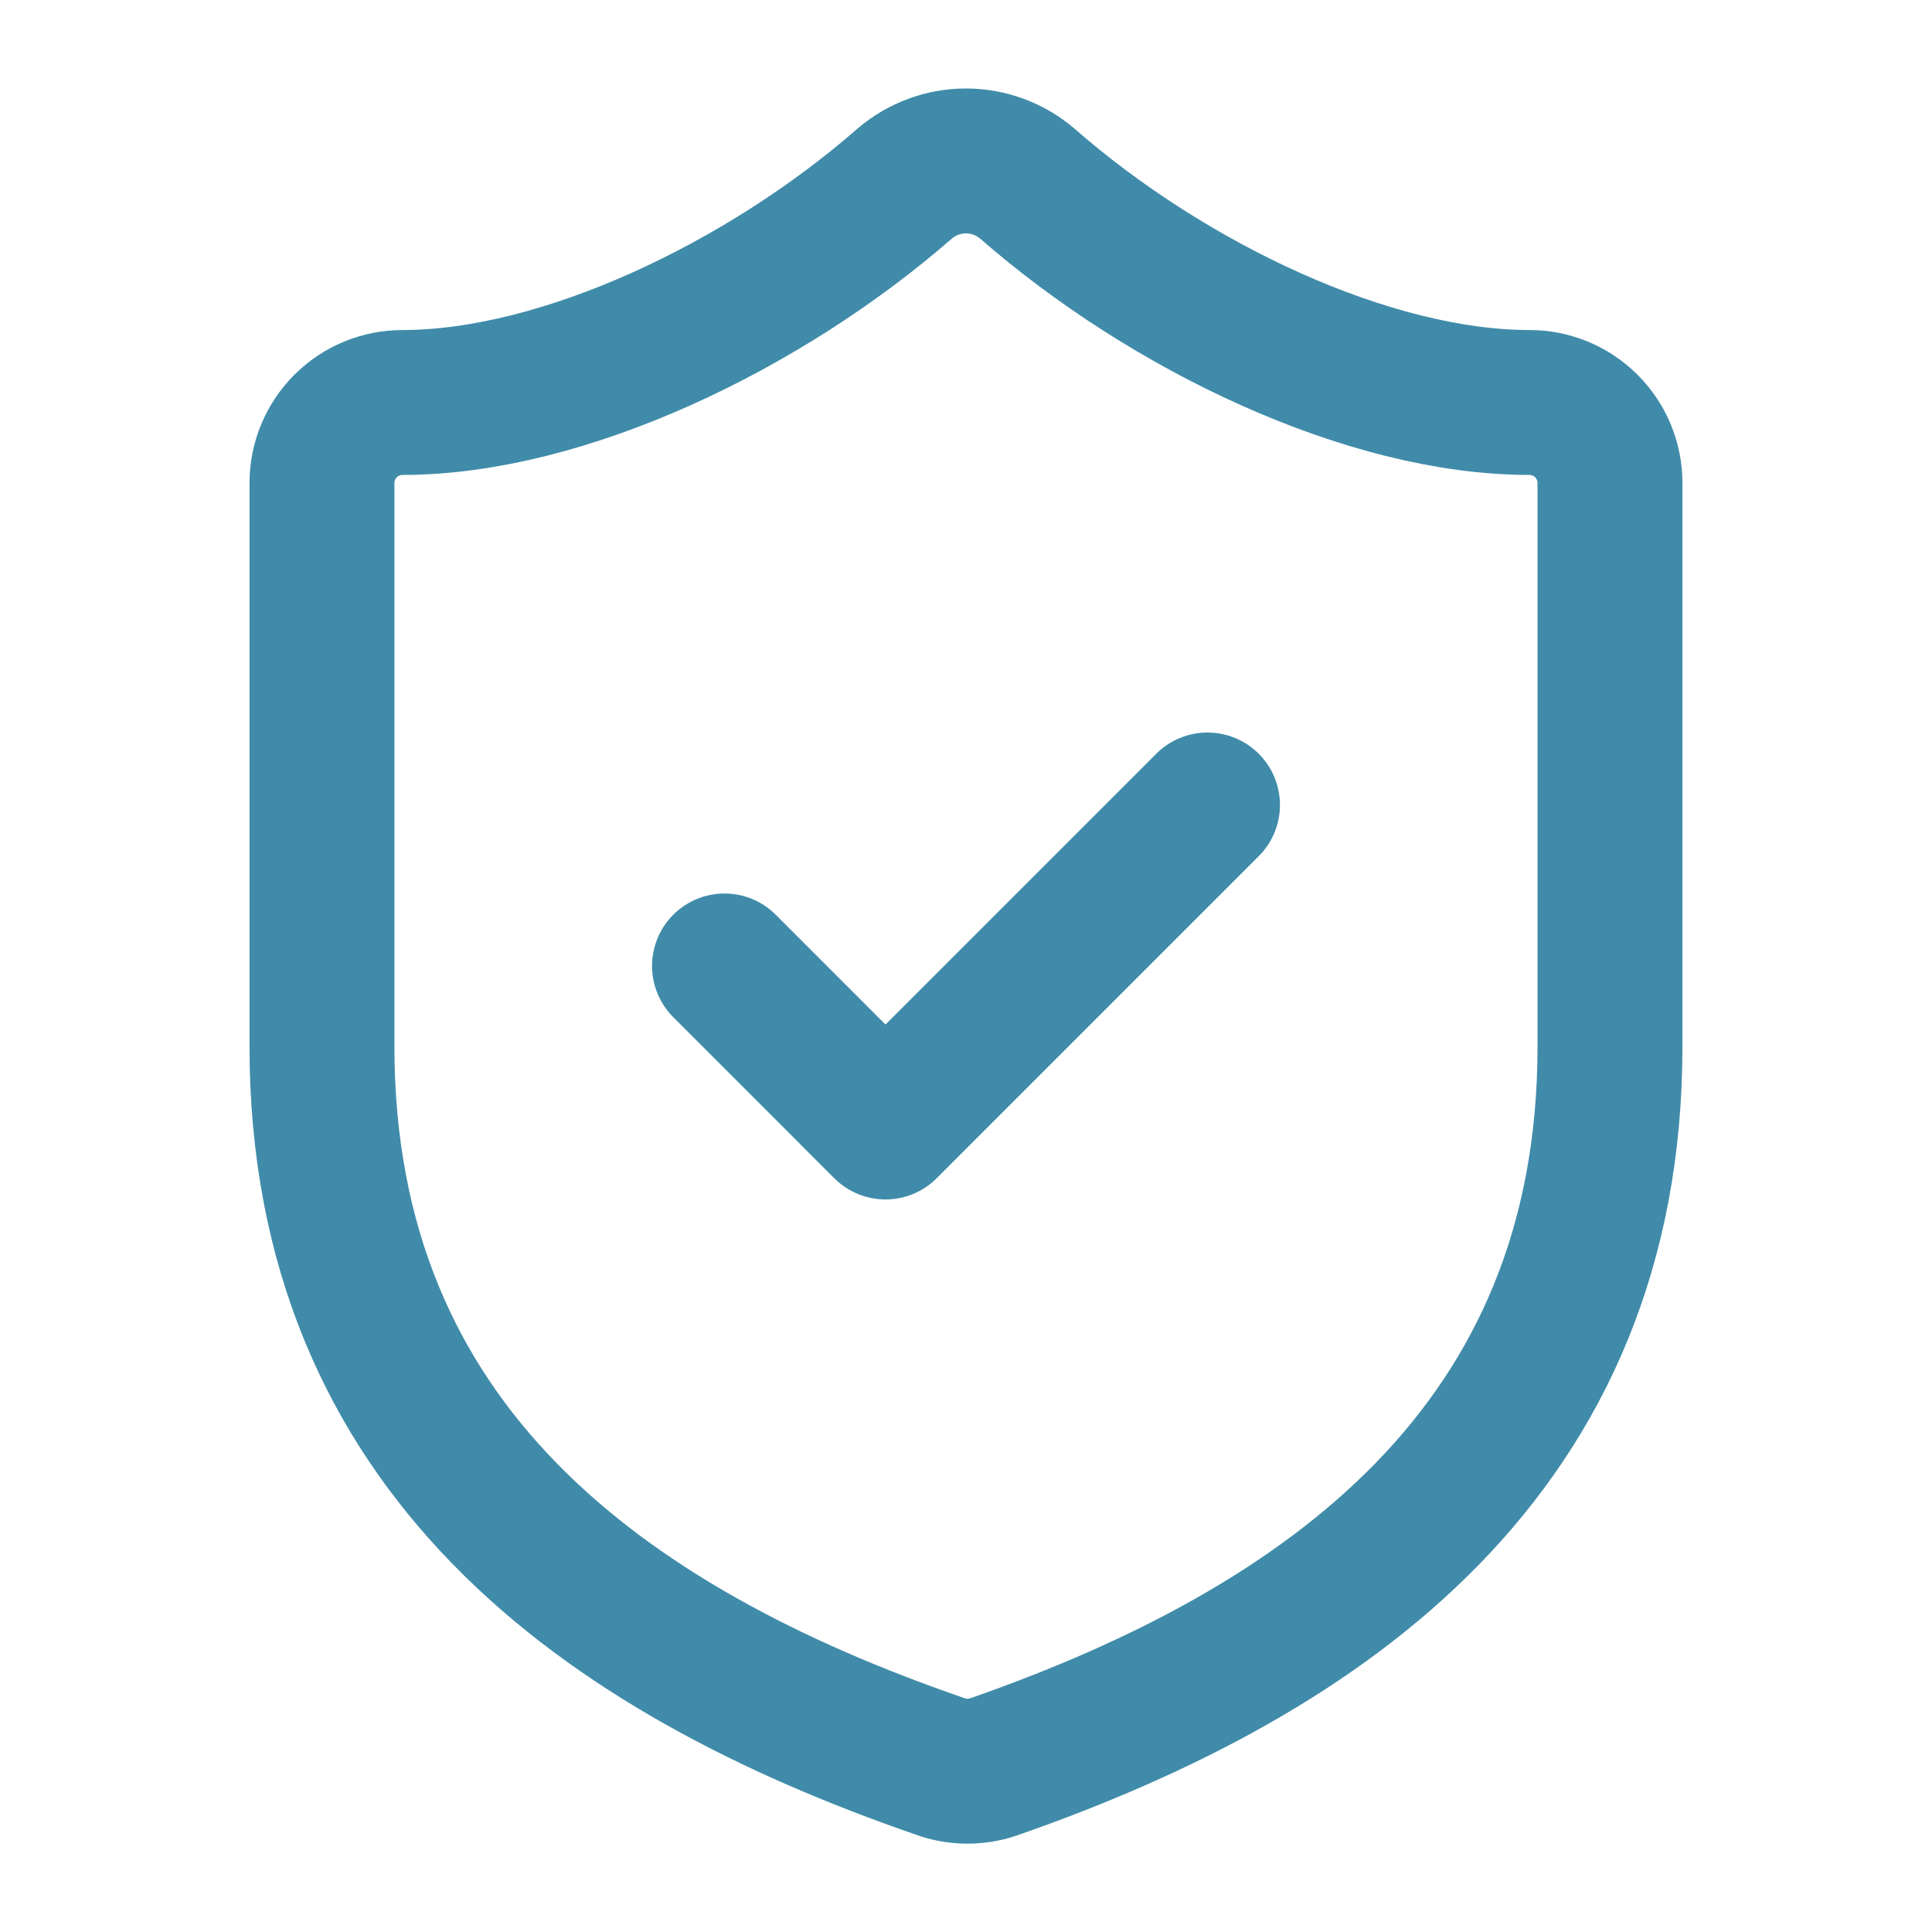
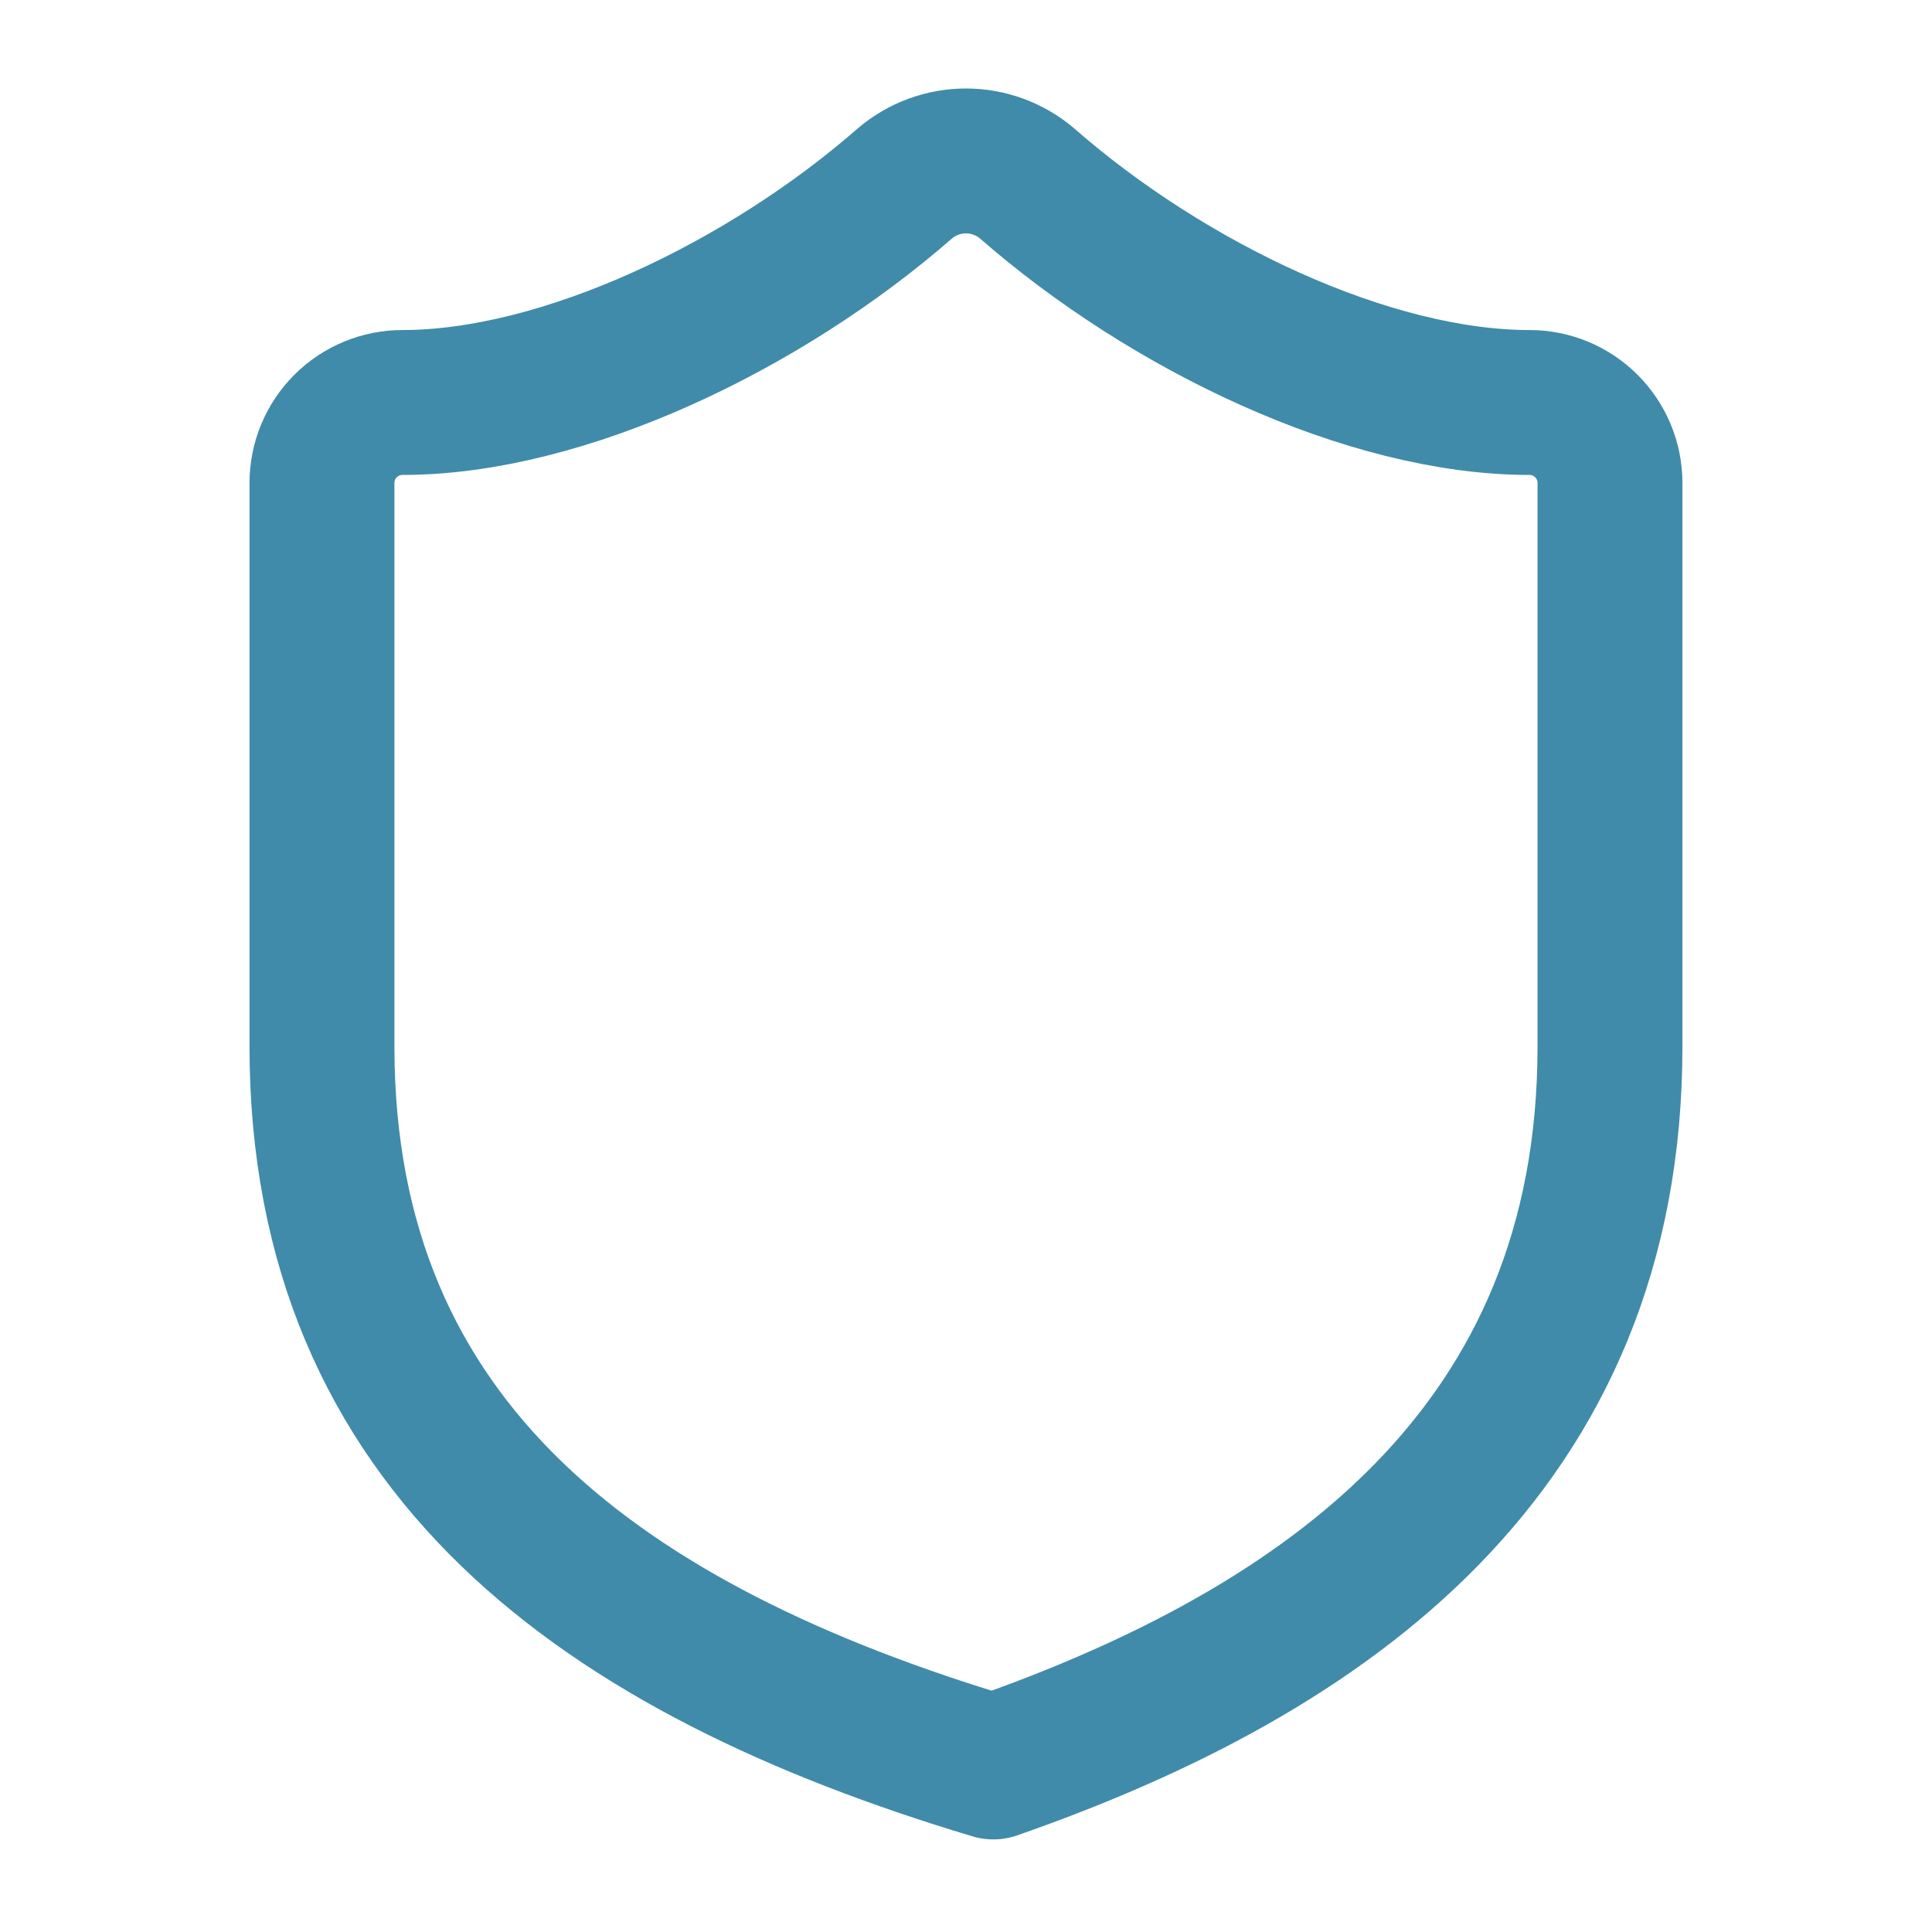
<svg xmlns="http://www.w3.org/2000/svg" width="40" height="40" viewBox="0 0 40 40" fill="none">
-   <path d="M33.333 21.666C33.333 29.999 27.499 34.166 20.566 36.583C20.203 36.706 19.809 36.7 19.449 36.566C12.499 34.166 6.666 29.999 6.666 21.666V9.999C6.666 9.557 6.842 9.133 7.154 8.821C7.467 8.508 7.891 8.333 8.333 8.333C11.666 8.333 15.833 6.333 18.733 3.799C19.086 3.498 19.535 3.332 19.999 3.332C20.464 3.332 20.913 3.498 21.266 3.799C24.183 6.349 28.333 8.333 31.666 8.333C32.108 8.333 32.532 8.508 32.844 8.821C33.157 9.133 33.333 9.557 33.333 9.999V21.666Z" stroke="#408BA9" stroke-width="3" stroke-linecap="round" stroke-linejoin="round" />
-   <path d="M15 19.999L18.333 23.333L25 16.666" stroke="#408BA9" stroke-width="3" stroke-linecap="round" stroke-linejoin="round" />
+   <path d="M33.333 21.666C33.333 29.999 27.499 34.166 20.566 36.583C12.499 34.166 6.666 29.999 6.666 21.666V9.999C6.666 9.557 6.842 9.133 7.154 8.821C7.467 8.508 7.891 8.333 8.333 8.333C11.666 8.333 15.833 6.333 18.733 3.799C19.086 3.498 19.535 3.332 19.999 3.332C20.464 3.332 20.913 3.498 21.266 3.799C24.183 6.349 28.333 8.333 31.666 8.333C32.108 8.333 32.532 8.508 32.844 8.821C33.157 9.133 33.333 9.557 33.333 9.999V21.666Z" stroke="#408BA9" stroke-width="3" stroke-linecap="round" stroke-linejoin="round" />
</svg>